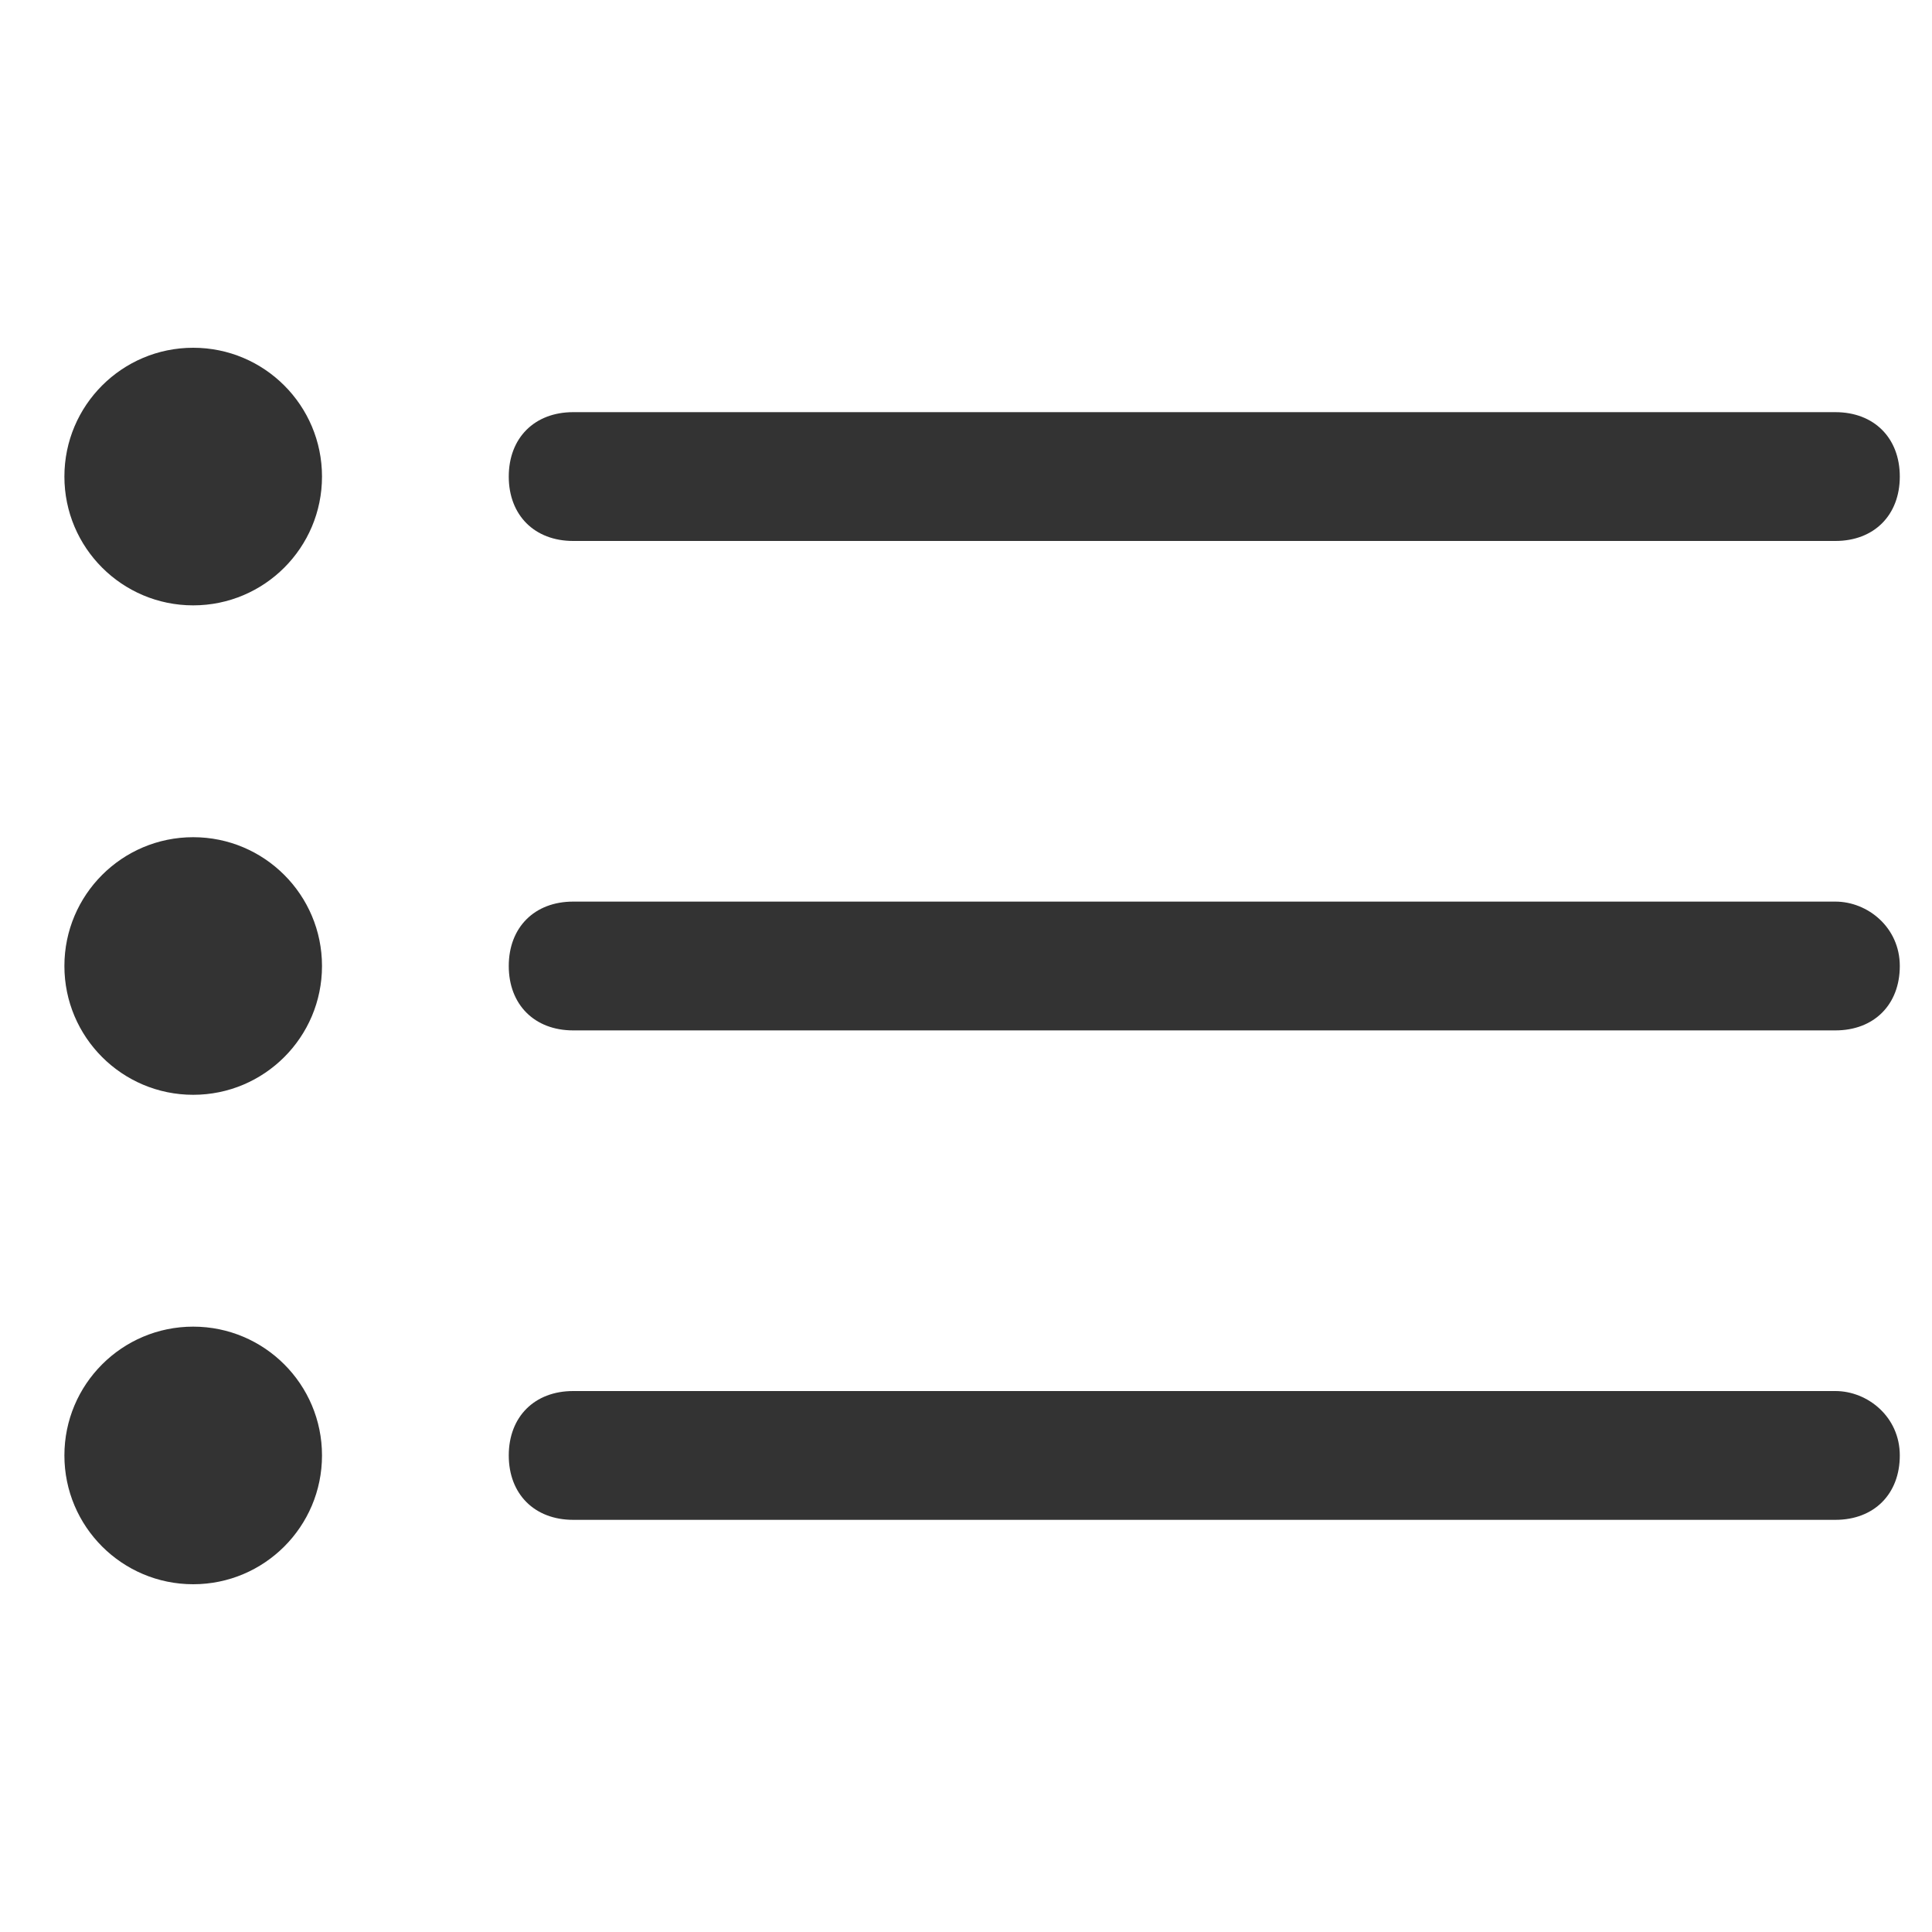
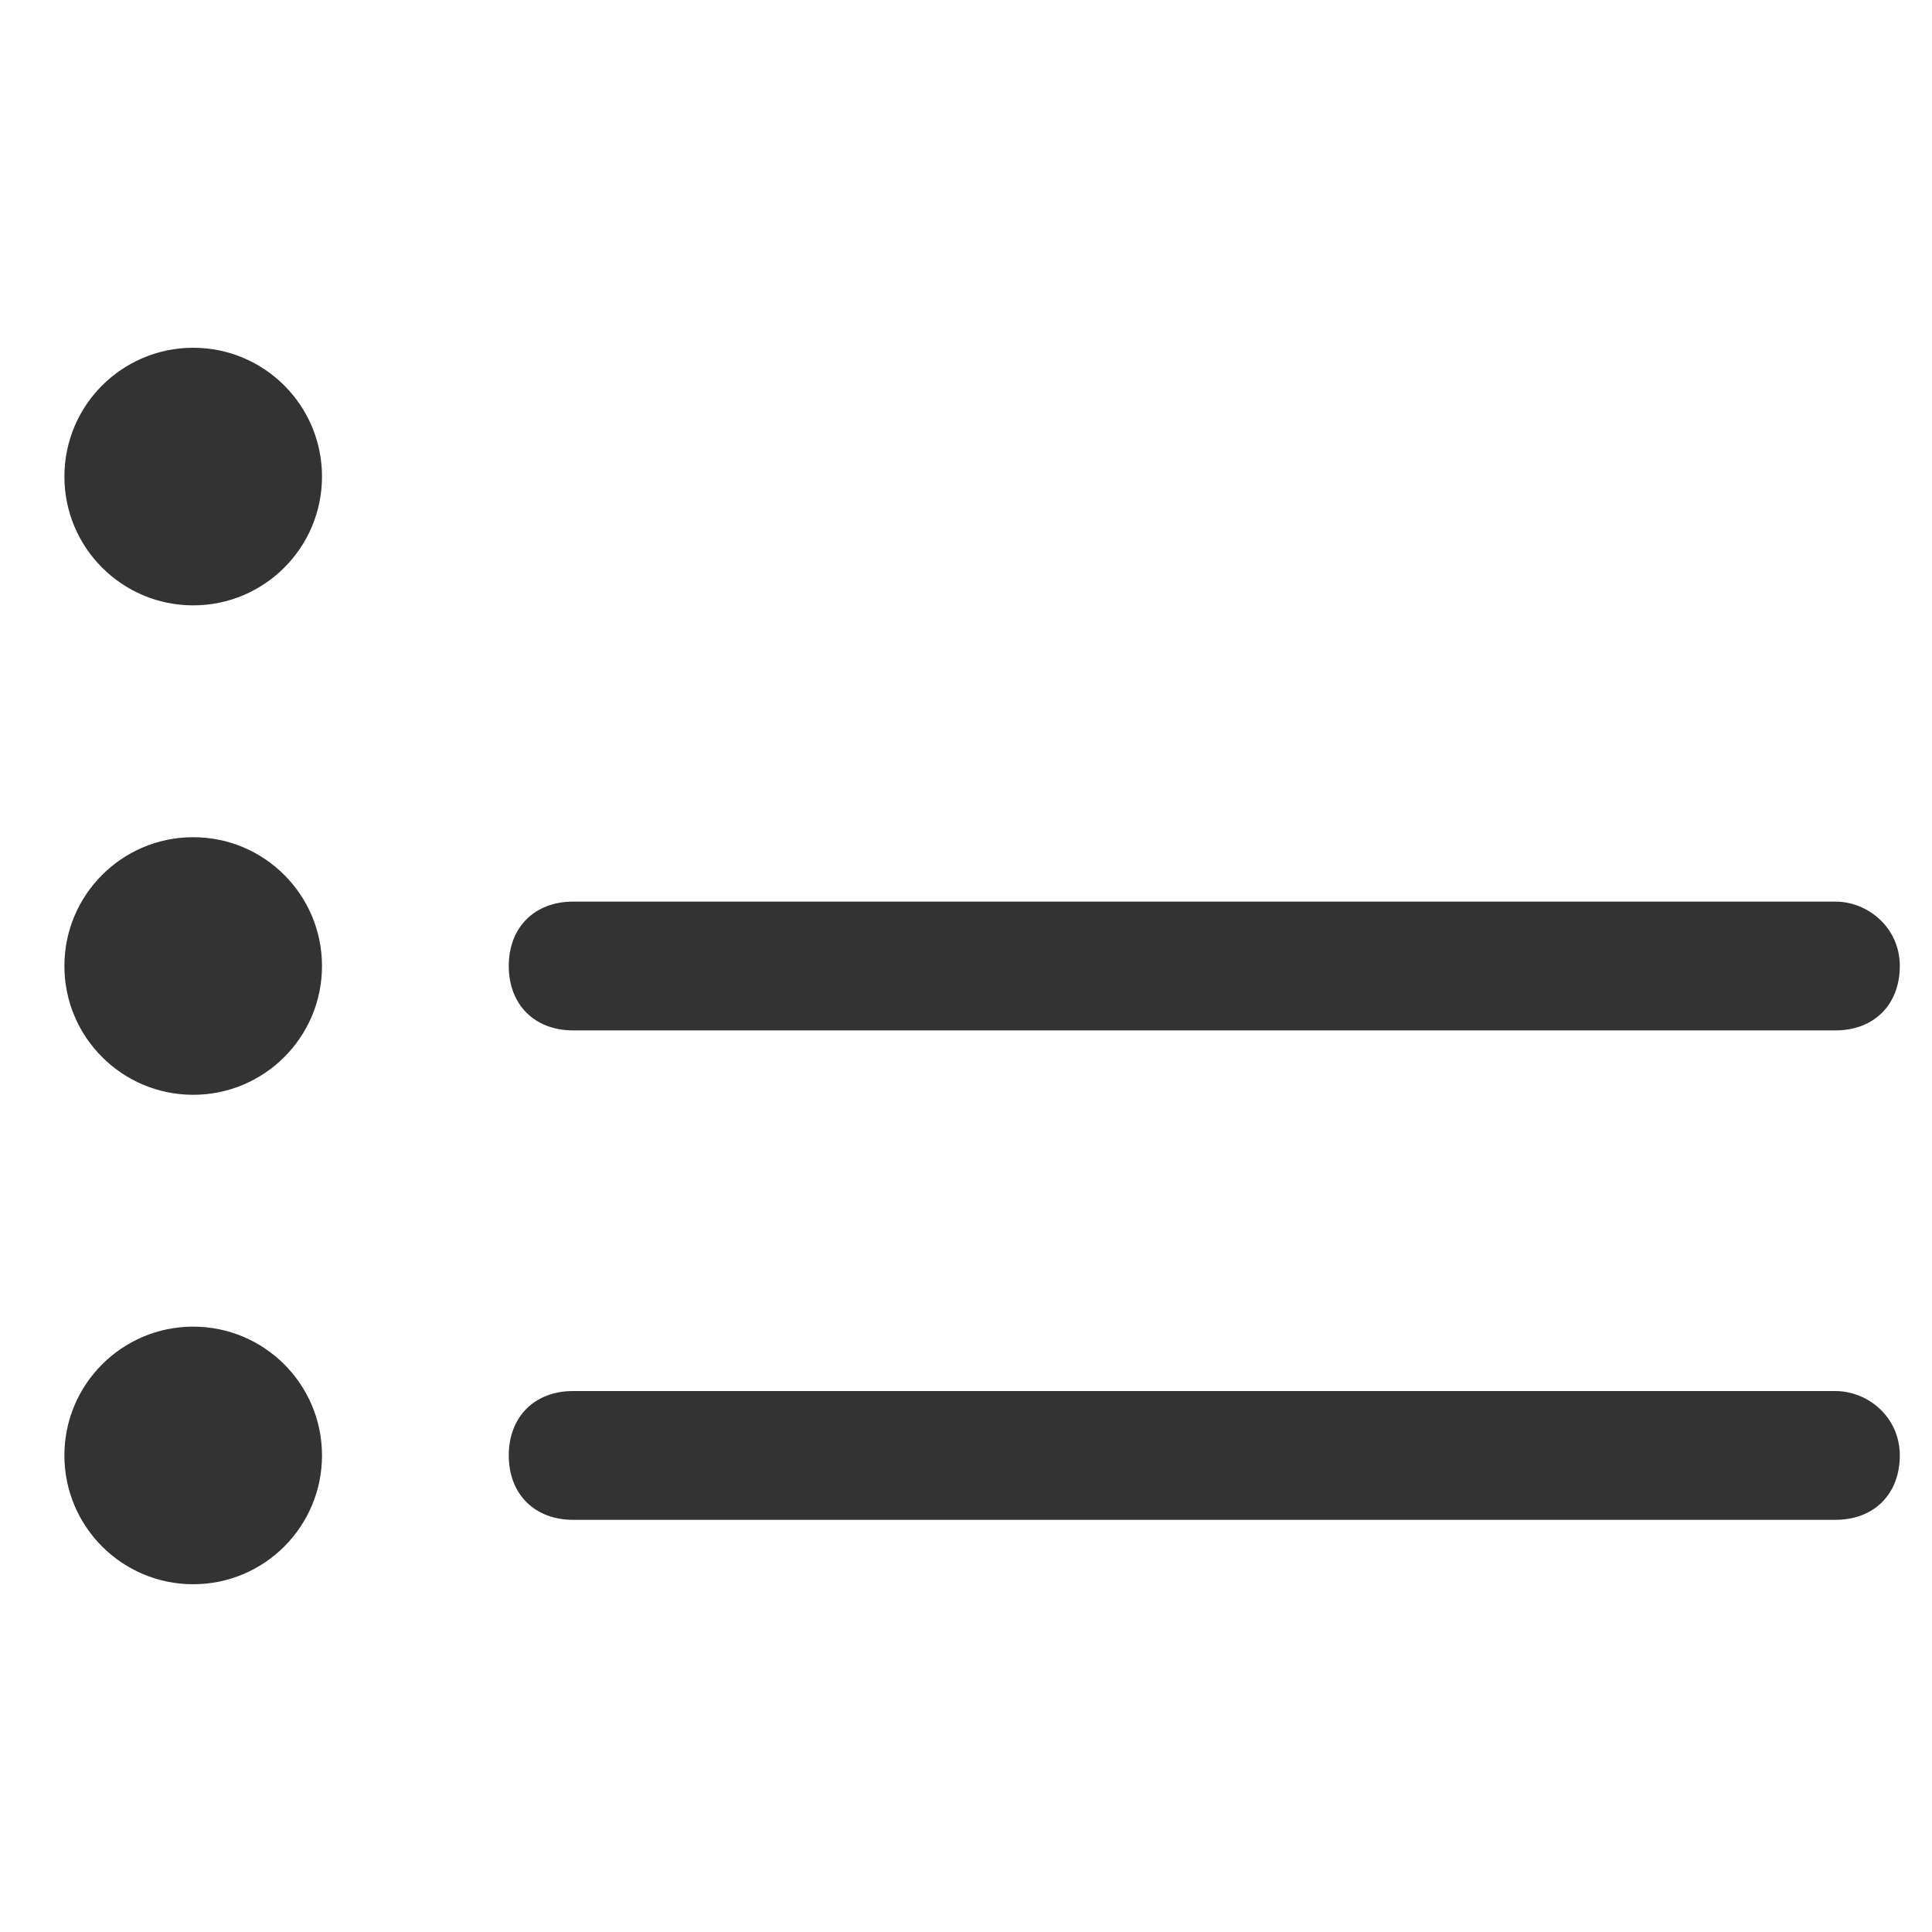
<svg xmlns="http://www.w3.org/2000/svg" version="1.1" id="Ebene_1" x="0px" y="0px" viewBox="0 0 30 30" style="enable-background:new 0 0 30 30;" xml:space="preserve">
  <style type="text/css">
	.st0{fill:#333333;}
</style>
  <g>
-     <path class="st0" d="M8.9,8.4h19.6c0.6,0,1-0.4,1-1s-0.4-1-1-1H8.9c-0.6,0-1,0.4-1,1S8.3,8.4,8.9,8.4z" />
    <circle class="st0" cx="3" cy="7.4" r="2" />
    <path class="st0" d="M28.5,14H8.9c-0.6,0-1,0.4-1,1s0.4,1,1,1h19.6c0.6,0,1-0.4,1-1S29,14,28.5,14z" />
    <circle class="st0" cx="3" cy="15" r="2" />
    <path class="st0" d="M28.5,21.6H8.9c-0.6,0-1,0.4-1,1s0.4,1,1,1h19.6c0.6,0,1-0.4,1-1S29,21.6,28.5,21.6z" />
    <circle class="st0" cx="3" cy="22.6" r="2" />
  </g>
</svg>